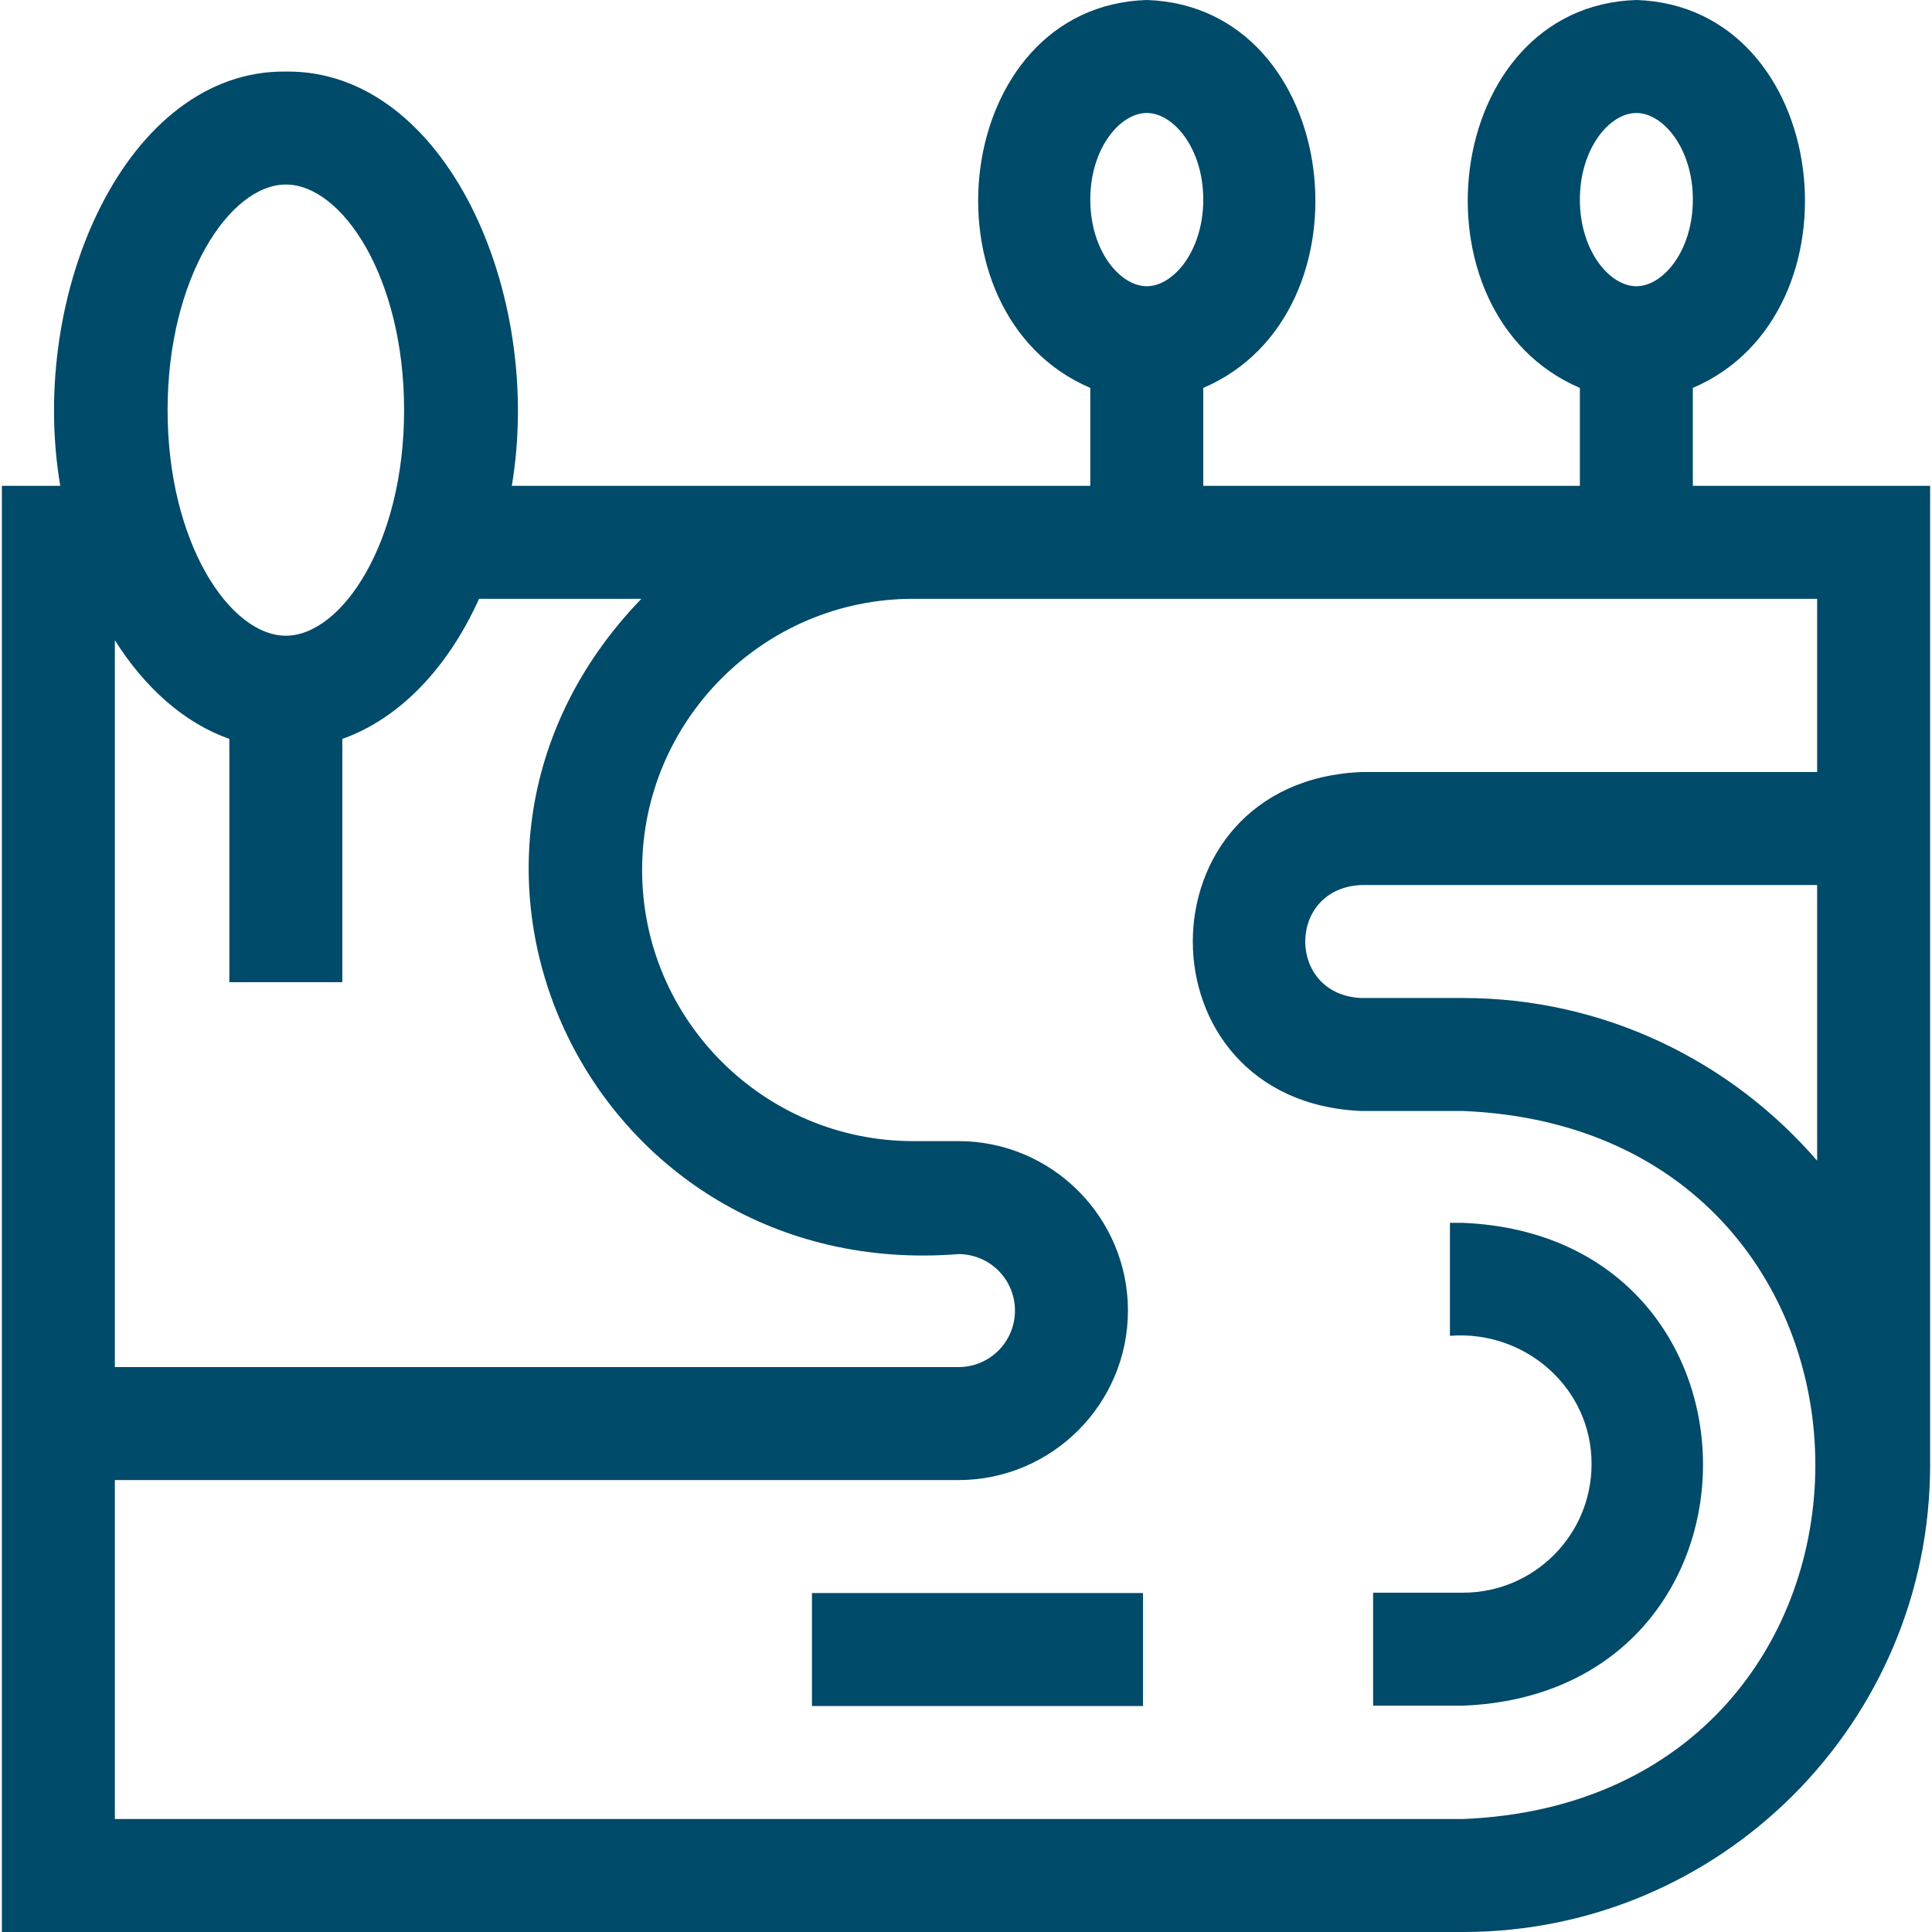
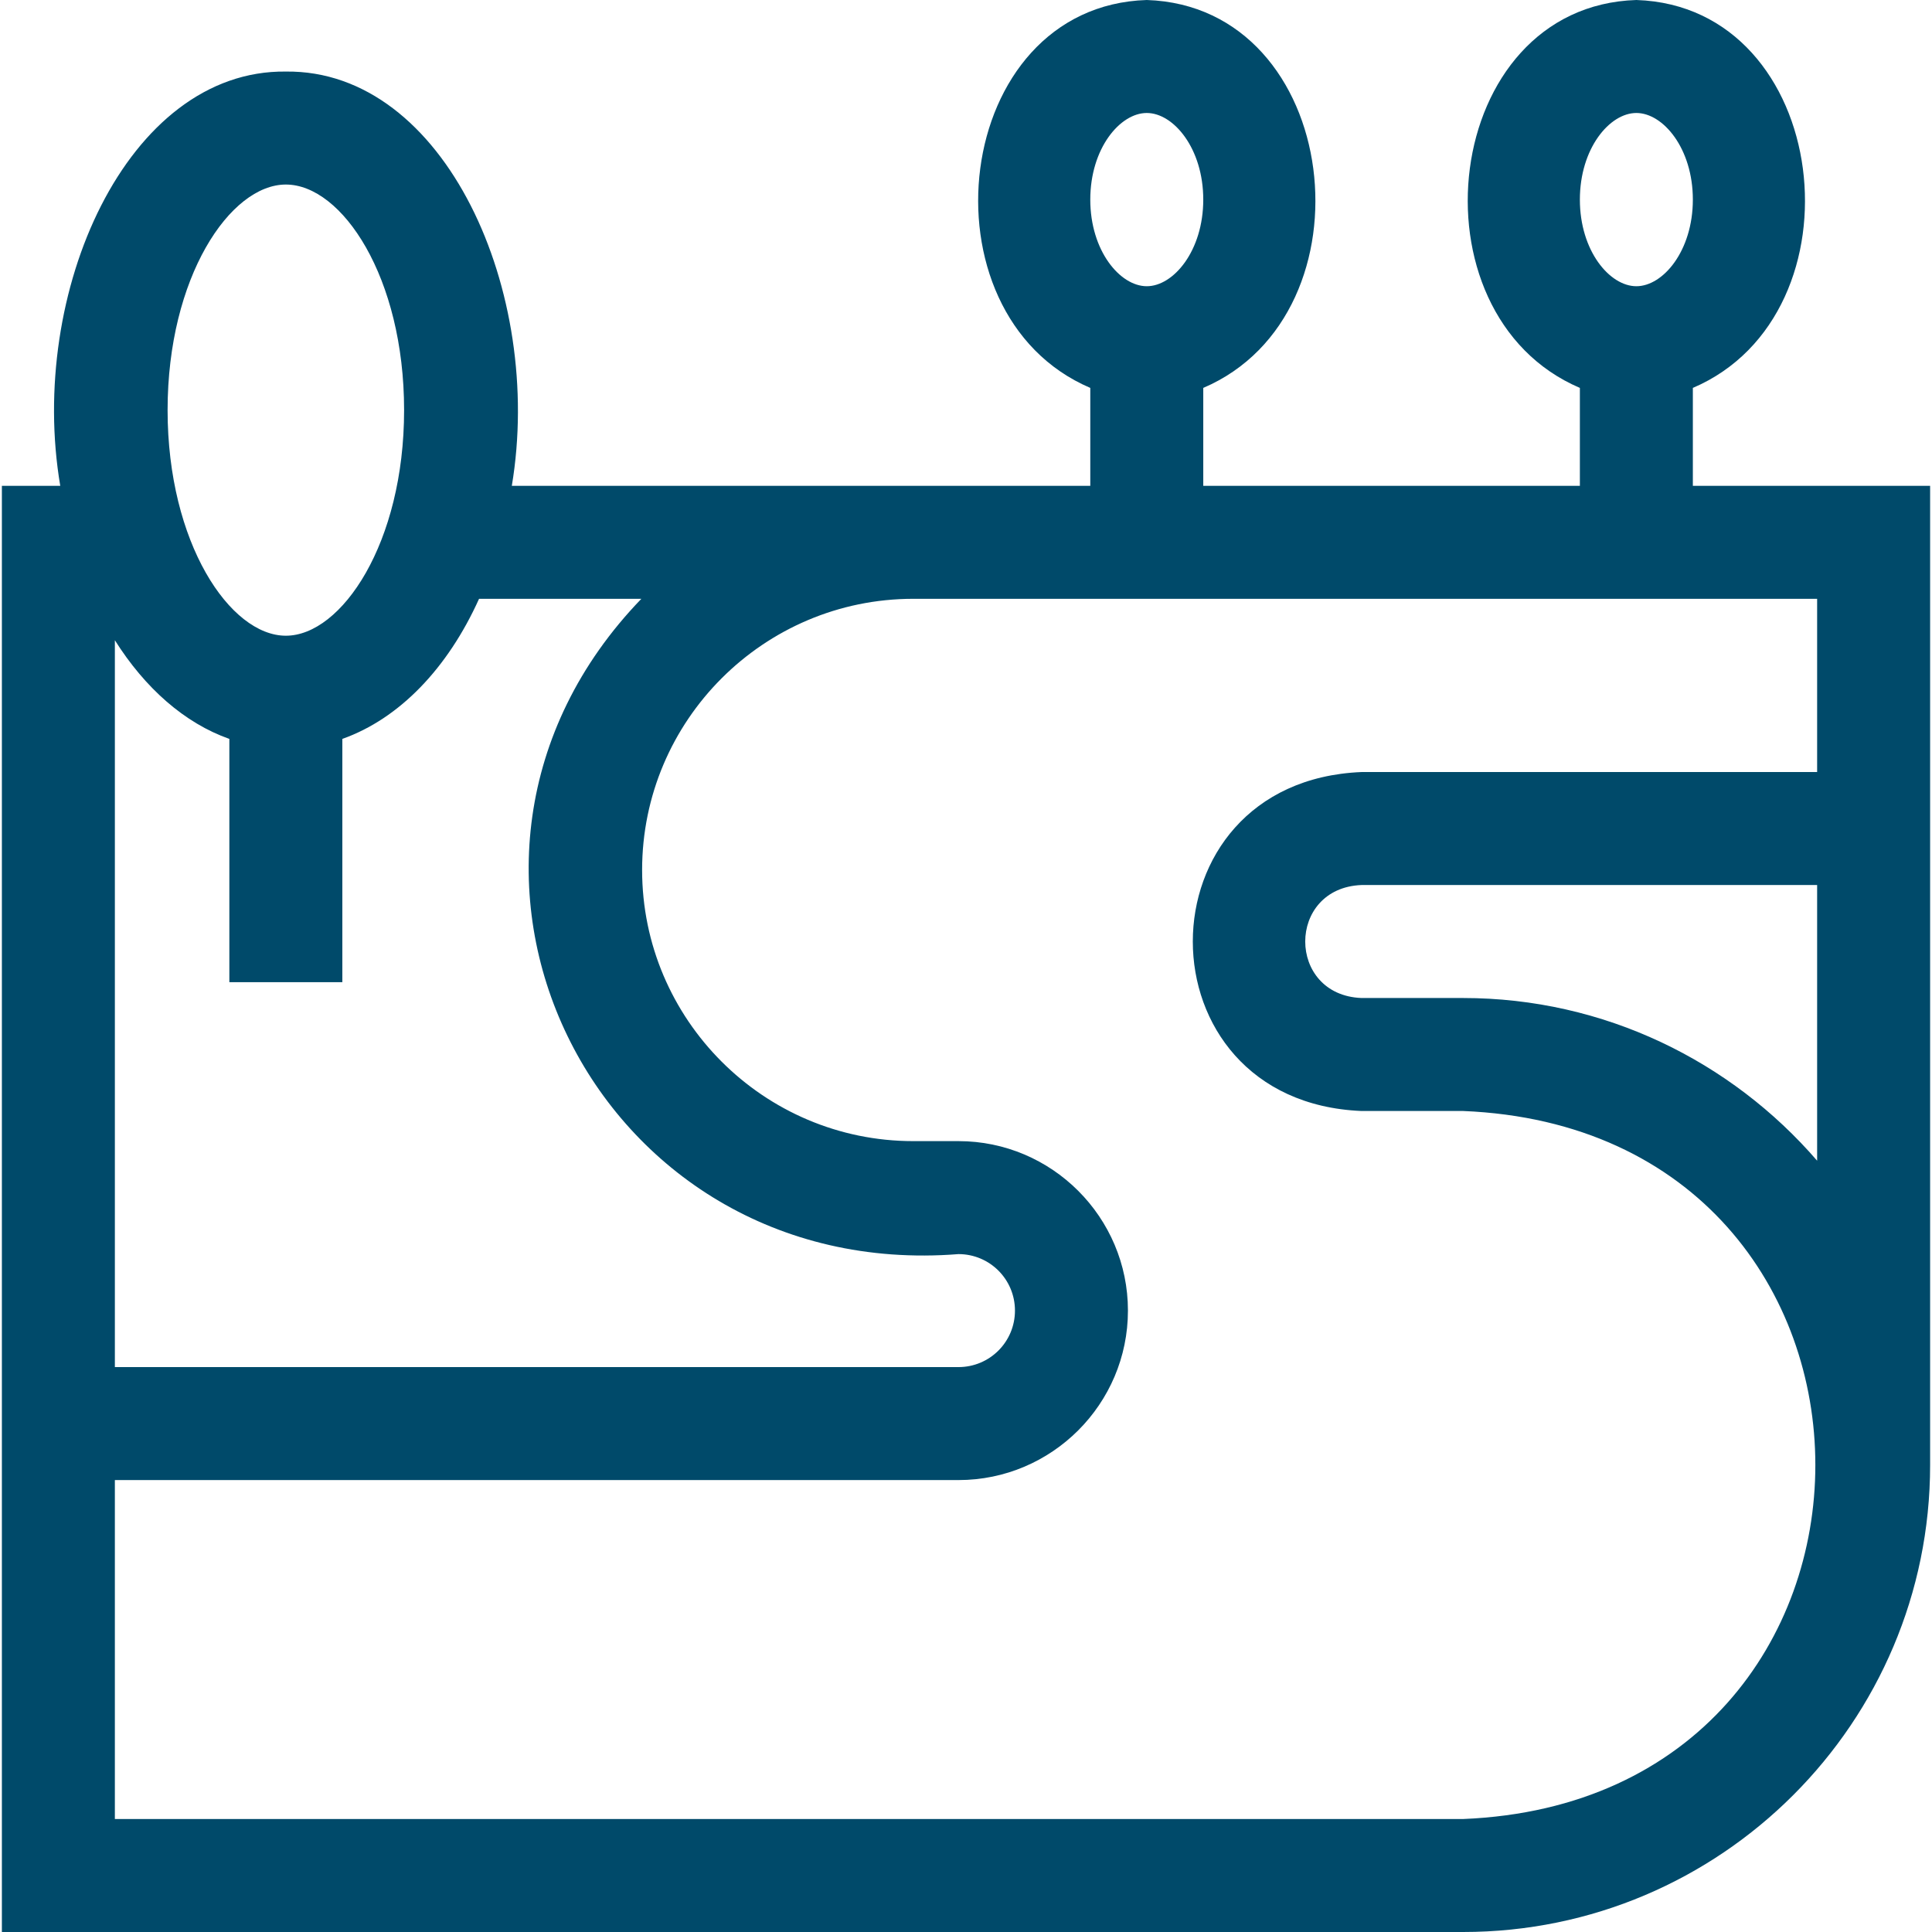
<svg xmlns="http://www.w3.org/2000/svg" id="Capa_1" x="0px" y="0px" viewBox="0 0 513 513" style="enable-background:new 0 0 513 513;" xml:space="preserve">
  <style type="text/css">	.st0{fill:#004A6A;}</style>
  <g>
    <path class="st0" d="M480.5,129h-31v-26c46.1-19.7,36.8-101.3-15-103c-51.8,1.6-61.1,83.3-15,103v26h-100v-26  c46.1-19.7,36.8-101.3-15-103c-51.8,1.6-61.1,83.3-15,103v26c-30.5,0-121.8,0-153.6,0c8.6-51.3-17.7-110.5-60-110  C33.7,18.5,7.3,77.7,16,129H0.5v384c70.5,0,322.5,0,388,0c68.4,0,124-55.6,124-124V129H480.5z M434.5,30c7.1,0,15,9.4,15,23  s-7.9,23-15,23s-15-9.4-15-23S427.4,30,434.5,30z M304.5,30c7.1,0,15,9.4,15,23s-7.9,23-15,23s-15-9.4-15-23S297.4,30,304.5,30z   M75.9,49c14.9,0,31.4,24.6,31.4,59.9s-16.6,59.9-31.4,59.9s-31.4-24.6-31.4-59.9C44.5,73.6,61.1,49,75.9,49z M30.5,170  c8,12.7,18.5,22,30.4,26.2v64.6h30v-64.6c15.2-5.4,28-18.8,36.3-37.2h43.1c-67.4,69.8-13,181.7,84.2,174c8.3,0,15,6.7,15,15  s-6.7,15-15,15h-224L30.5,170z M388.5,483c-63.6,0-290.6,0-358,0v-90h224c24.8,0,45-20.2,45-45s-20.2-45-45-45h-12  c-39.7,0-72-32.3-72-72s32.3-72,72-72h238h2v46h-121c-59.7,2.5-59.7,87.5,0,90h27C513.2,300.1,513.2,477.9,388.5,483z M388.5,265  h-27c-19.9-0.8-19.9-29.2,0-30h121v73.2C459.7,281.8,426,265,388.5,265z" />
-     <path class="st0" d="M388.4,324.7h-3.4v30c20-1.6,37.7,13.9,37.6,34.1c0,18.8-15.3,34.1-34.1,34.1h-23.9v30h23.9  C473.5,449.5,473.4,328.2,388.4,324.7L388.4,324.7z" />
-     <path class="st0" d="M215.6,423h87.9v30h-87.9L215.6,423z" />
  </g>
</svg>